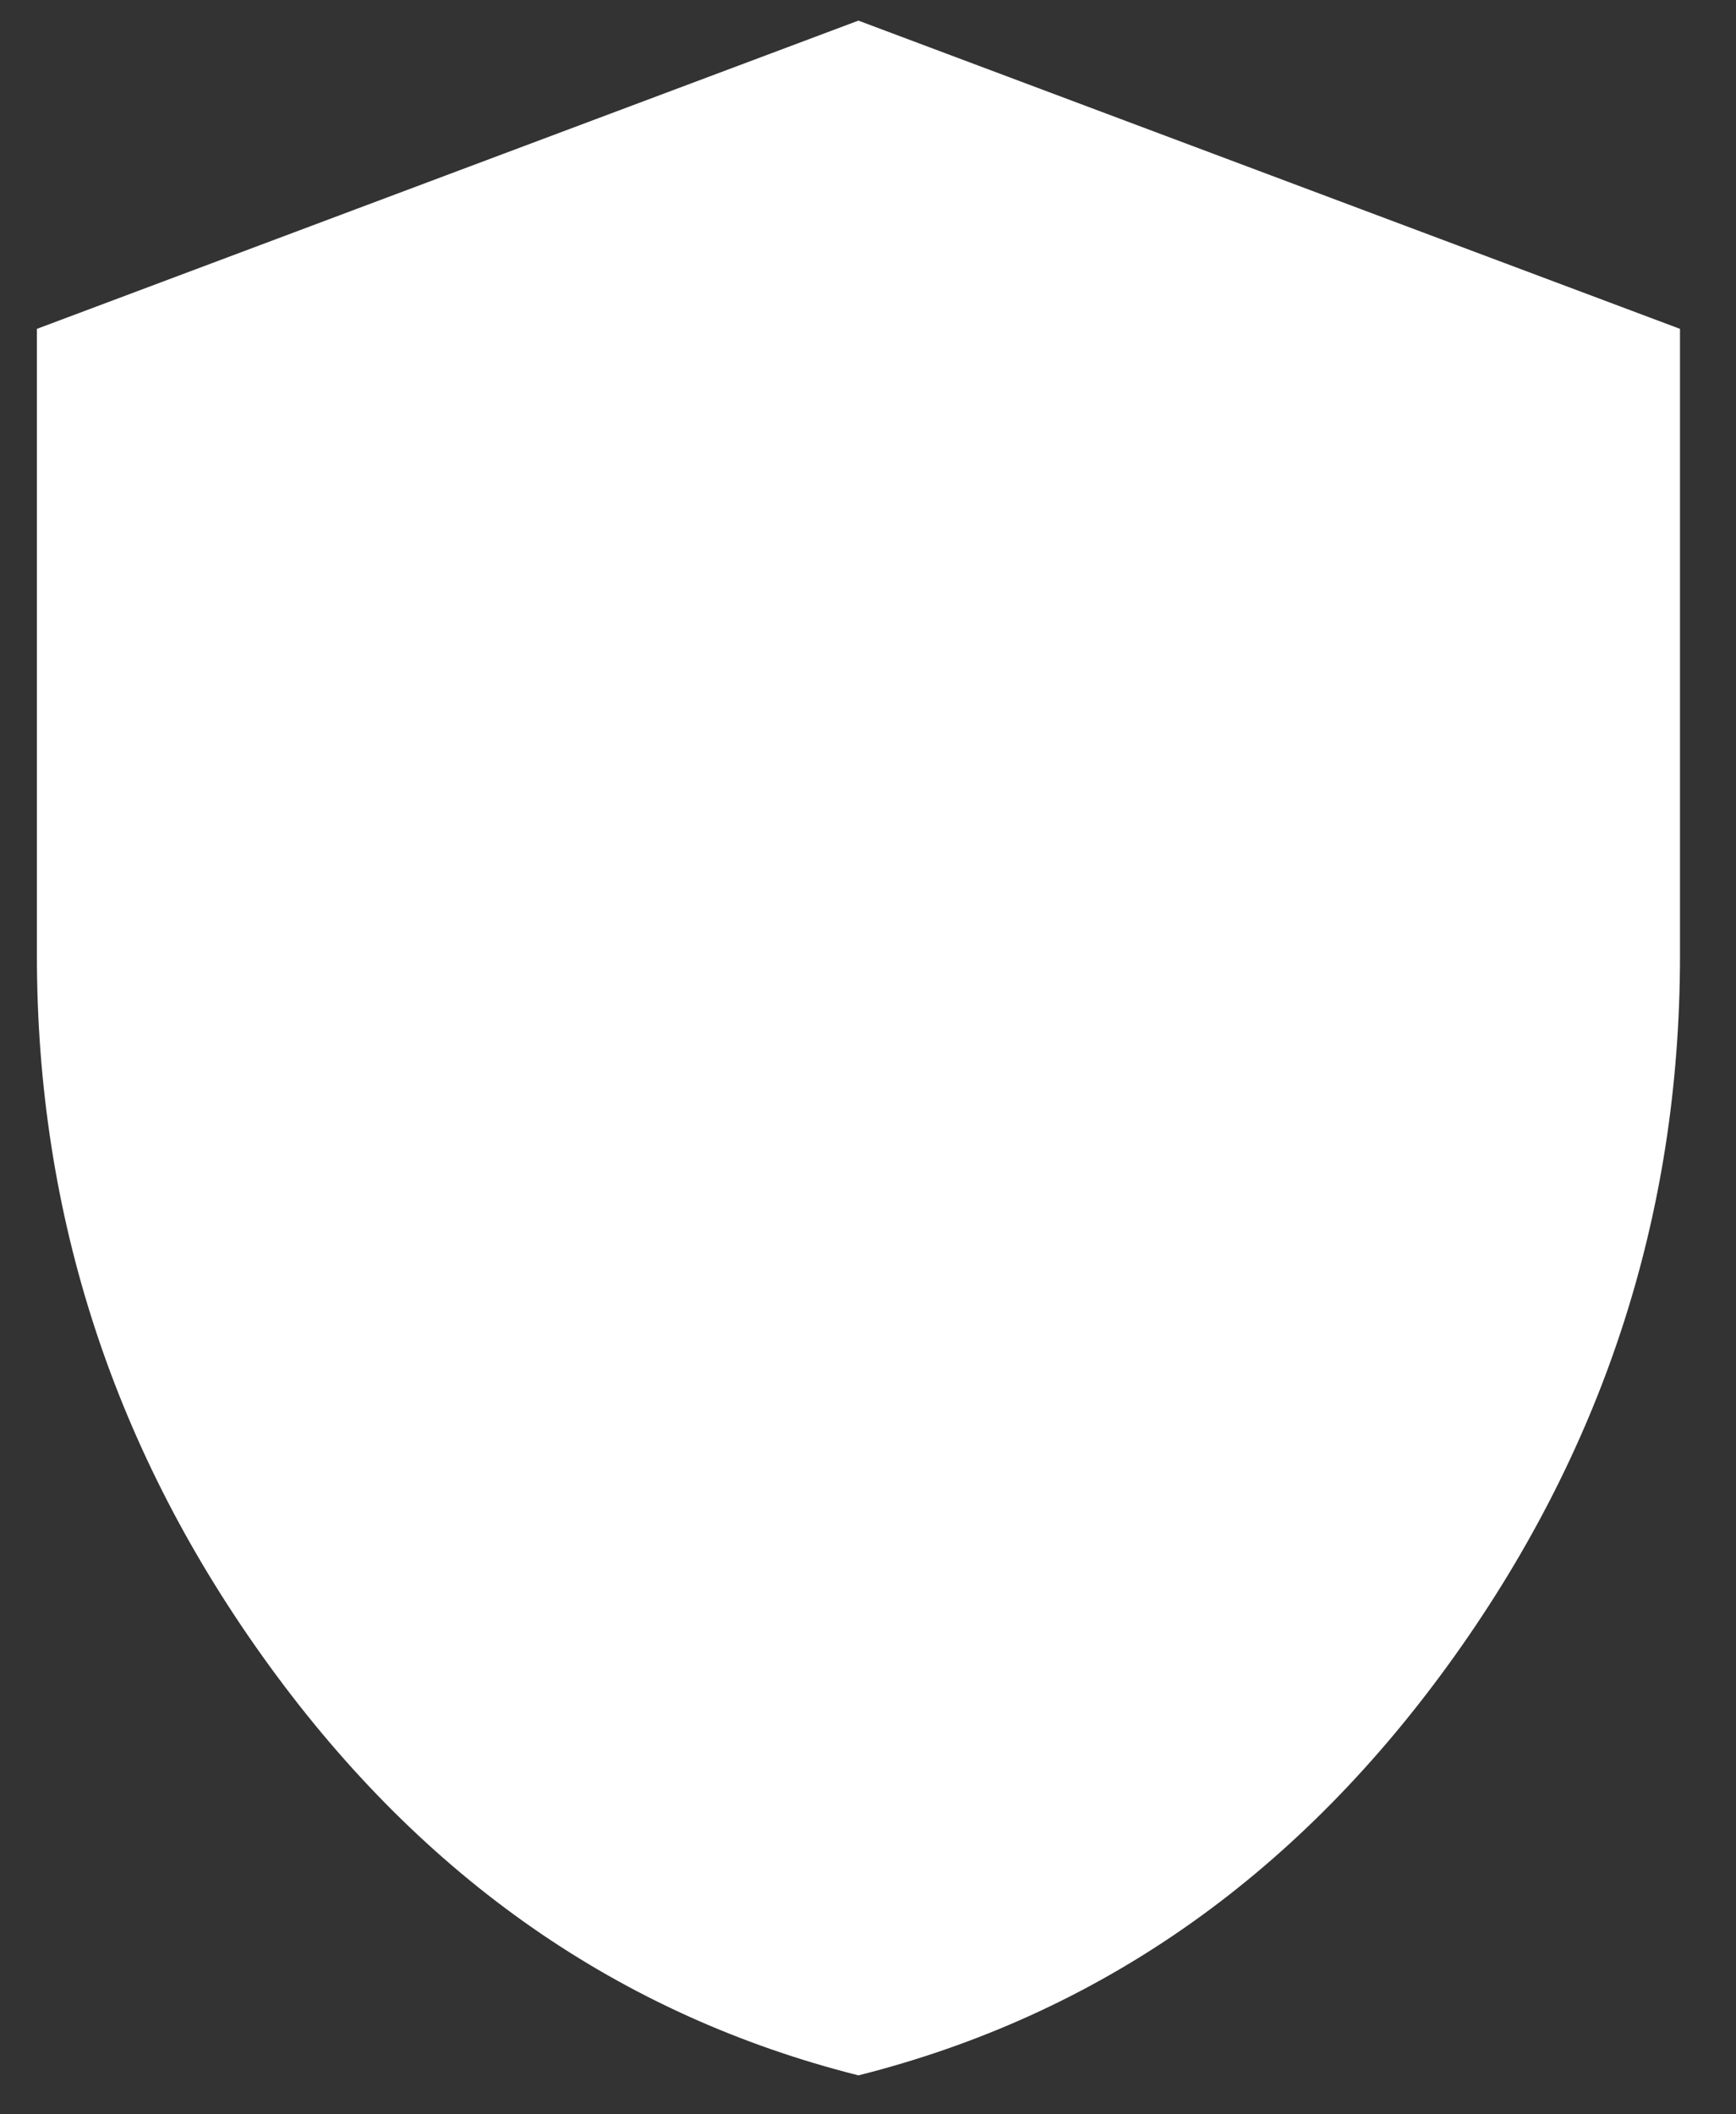
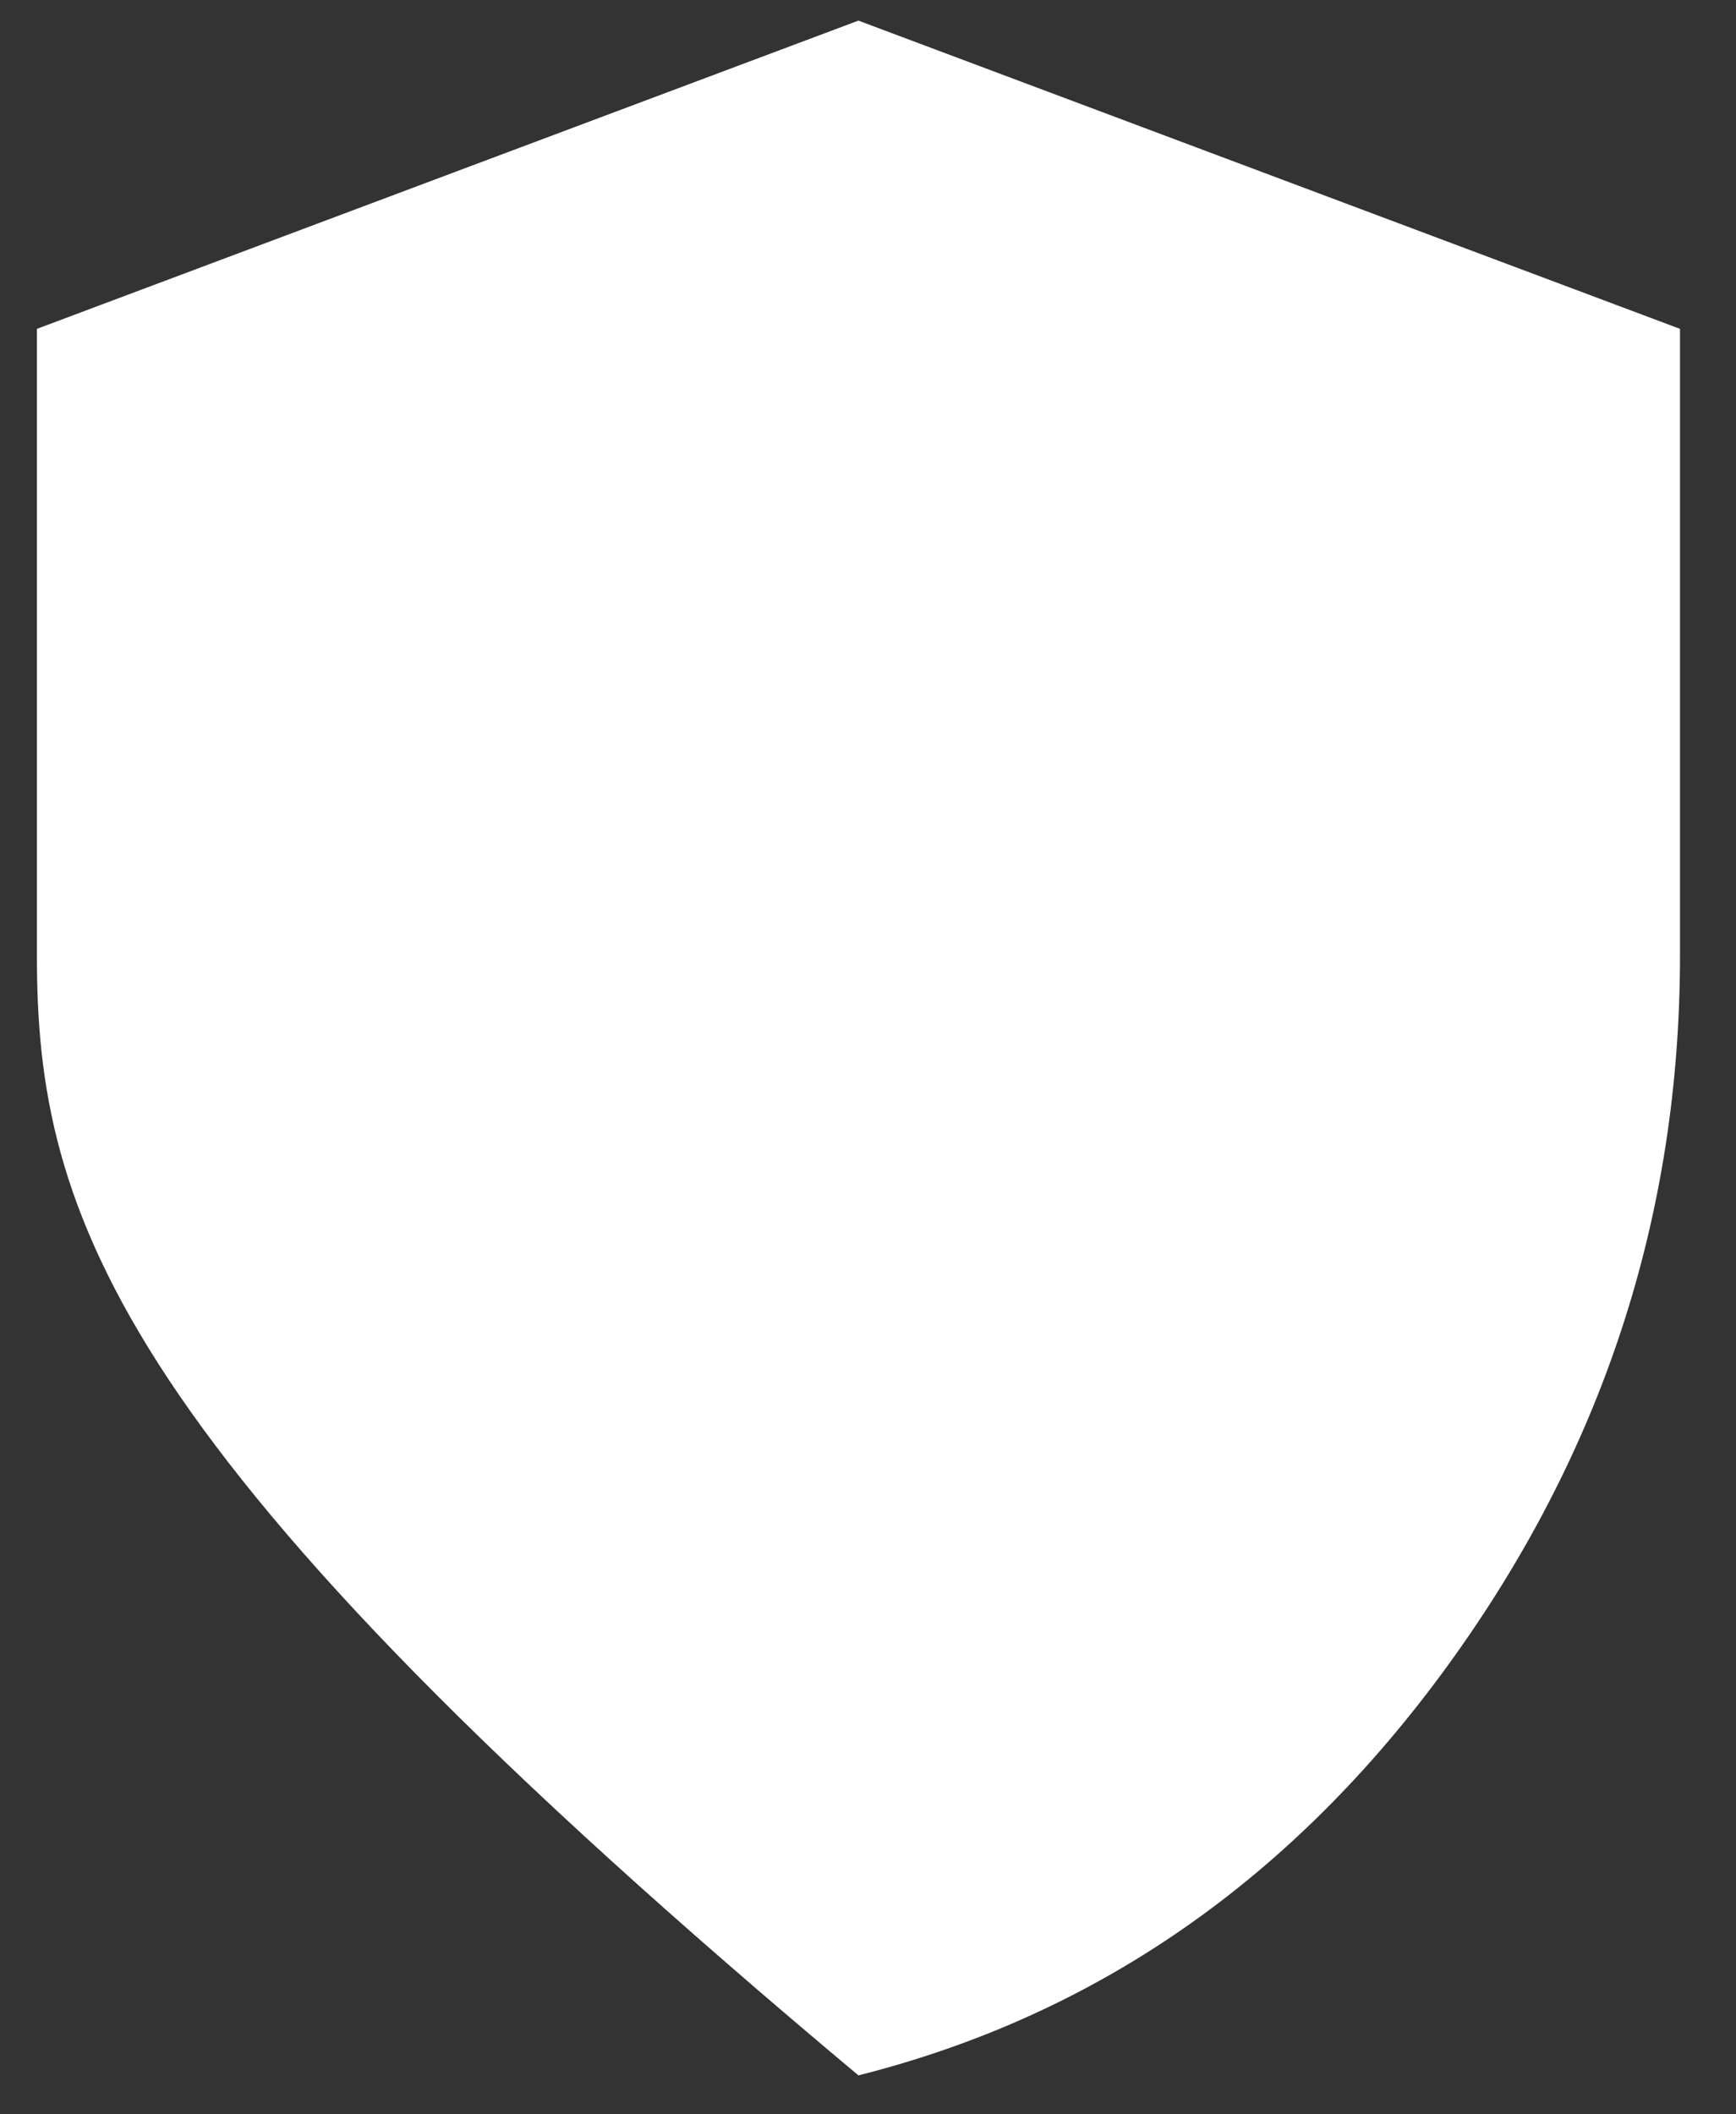
<svg xmlns="http://www.w3.org/2000/svg" width="23" height="28" viewBox="0 0 23 28" fill="none">
  <rect x="0" y="0" width="23" height="28" fill="#333333" stroke="none" />
-   <path d="M11.373 27.484C8.222 26.69 5.619 24.882 3.567 22.058C1.514 19.235 0.488 16.1 0.489 12.654V4.355L11.373 0.273L22.258 4.355V12.654C22.258 16.101 21.232 19.236 19.179 22.059C17.126 24.883 14.524 26.691 11.373 27.484Z" fill="white" />
+   <path d="M11.373 27.484C1.514 19.235 0.488 16.1 0.489 12.654V4.355L11.373 0.273L22.258 4.355V12.654C22.258 16.101 21.232 19.236 19.179 22.059C17.126 24.883 14.524 26.691 11.373 27.484Z" fill="white" />
</svg>